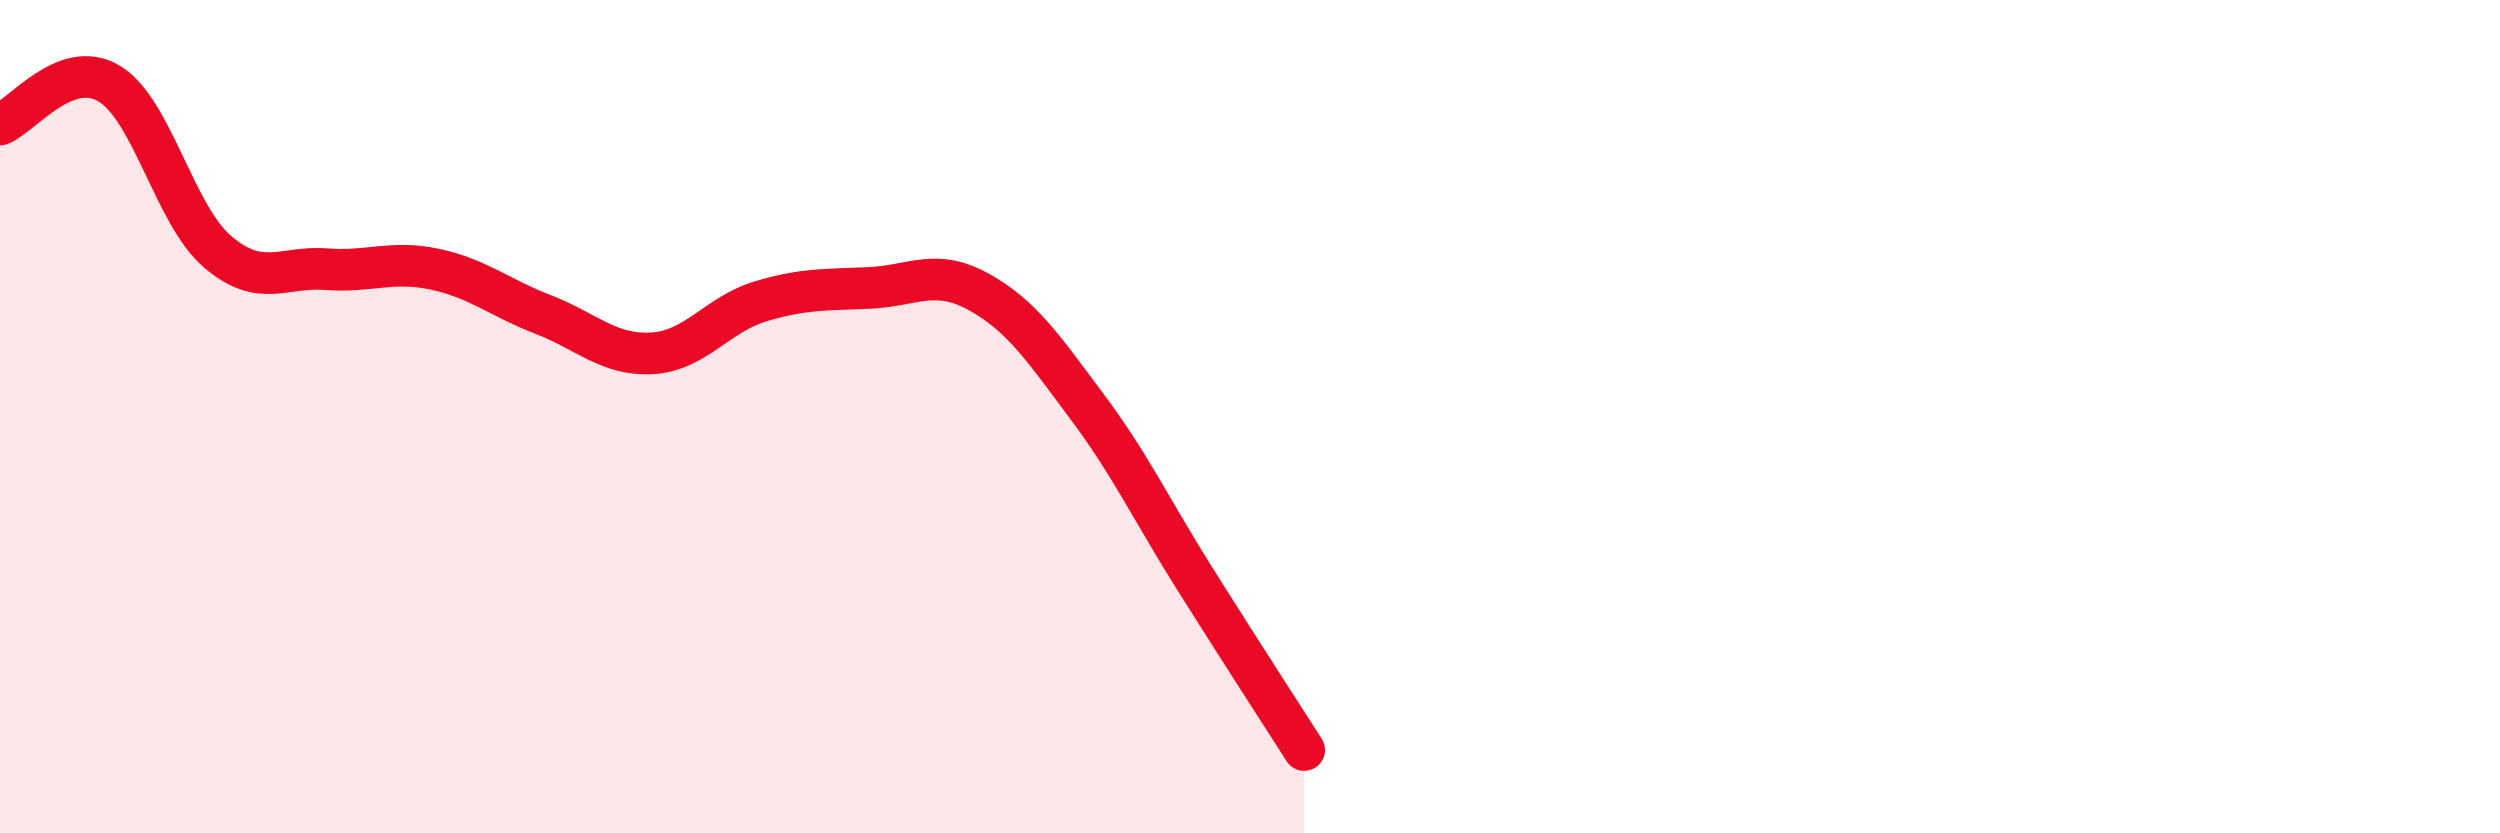
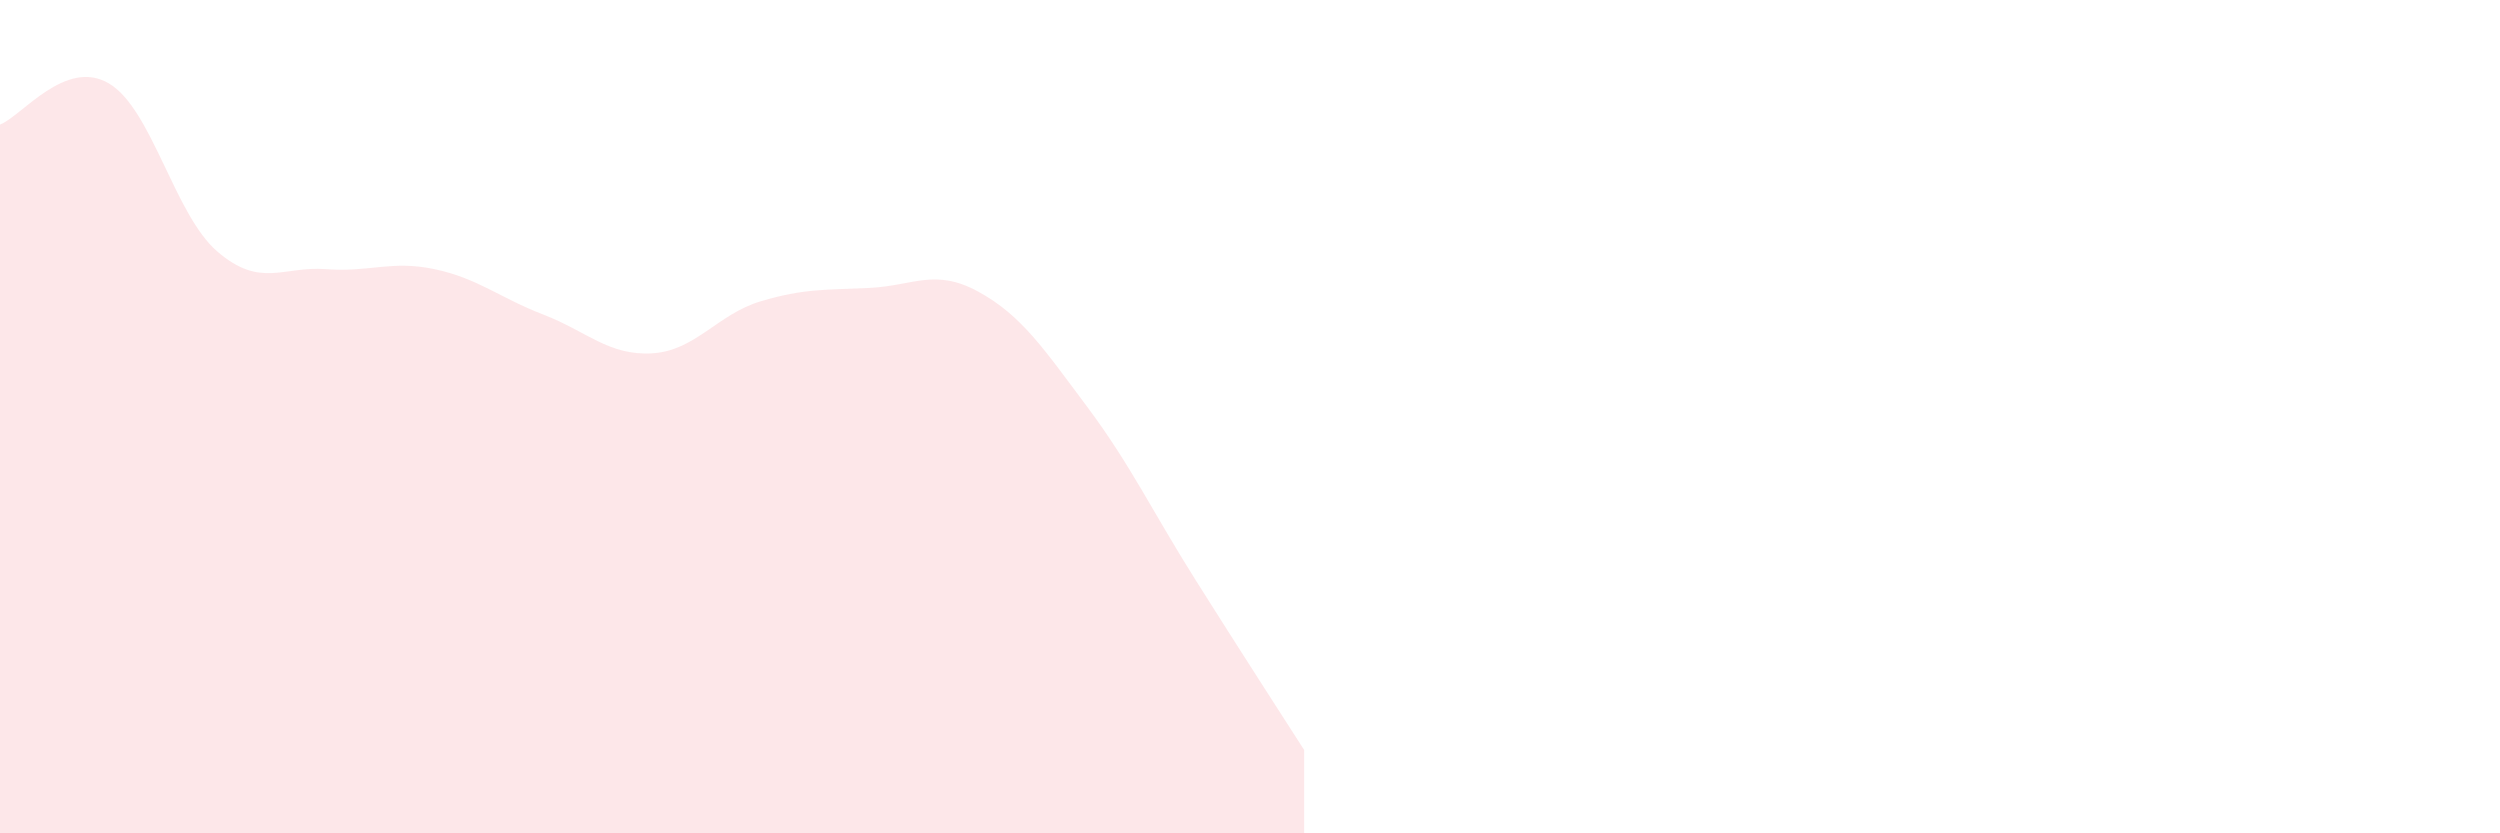
<svg xmlns="http://www.w3.org/2000/svg" width="60" height="20" viewBox="0 0 60 20">
  <path d="M 0,2.99 C 0.52,2.79 1.57,1.39 2.61,2 C 3.65,2.61 4.18,5.15 5.22,6.04 C 6.26,6.93 6.79,6.38 7.83,6.46 C 8.87,6.54 9.39,6.24 10.43,6.46 C 11.47,6.68 12,7.15 13.04,7.55 C 14.08,7.95 14.61,8.54 15.65,8.48 C 16.69,8.42 17.22,7.54 18.26,7.23 C 19.3,6.92 19.83,6.96 20.87,6.91 C 21.91,6.86 22.44,6.43 23.48,7 C 24.52,7.57 25.05,8.37 26.09,9.76 C 27.13,11.15 27.66,12.28 28.7,13.93 C 29.74,15.58 30.78,17.19 31.3,18L31.3 20L0 20Z" fill="#EB0A25" opacity="0.1" stroke-linecap="round" stroke-linejoin="round" />
-   <path d="M 0,2.99 C 0.52,2.79 1.57,1.39 2.61,2 C 3.65,2.61 4.18,5.15 5.22,6.04 C 6.26,6.93 6.79,6.38 7.83,6.46 C 8.87,6.54 9.39,6.24 10.43,6.46 C 11.47,6.68 12,7.15 13.04,7.55 C 14.08,7.95 14.61,8.54 15.65,8.48 C 16.69,8.42 17.22,7.54 18.26,7.23 C 19.3,6.92 19.83,6.96 20.87,6.91 C 21.91,6.86 22.44,6.43 23.48,7 C 24.52,7.57 25.05,8.37 26.09,9.76 C 27.13,11.15 27.66,12.28 28.7,13.93 C 29.74,15.58 30.78,17.19 31.3,18" stroke="#EB0A25" stroke-width="1" fill="none" stroke-linecap="round" stroke-linejoin="round" />
</svg>